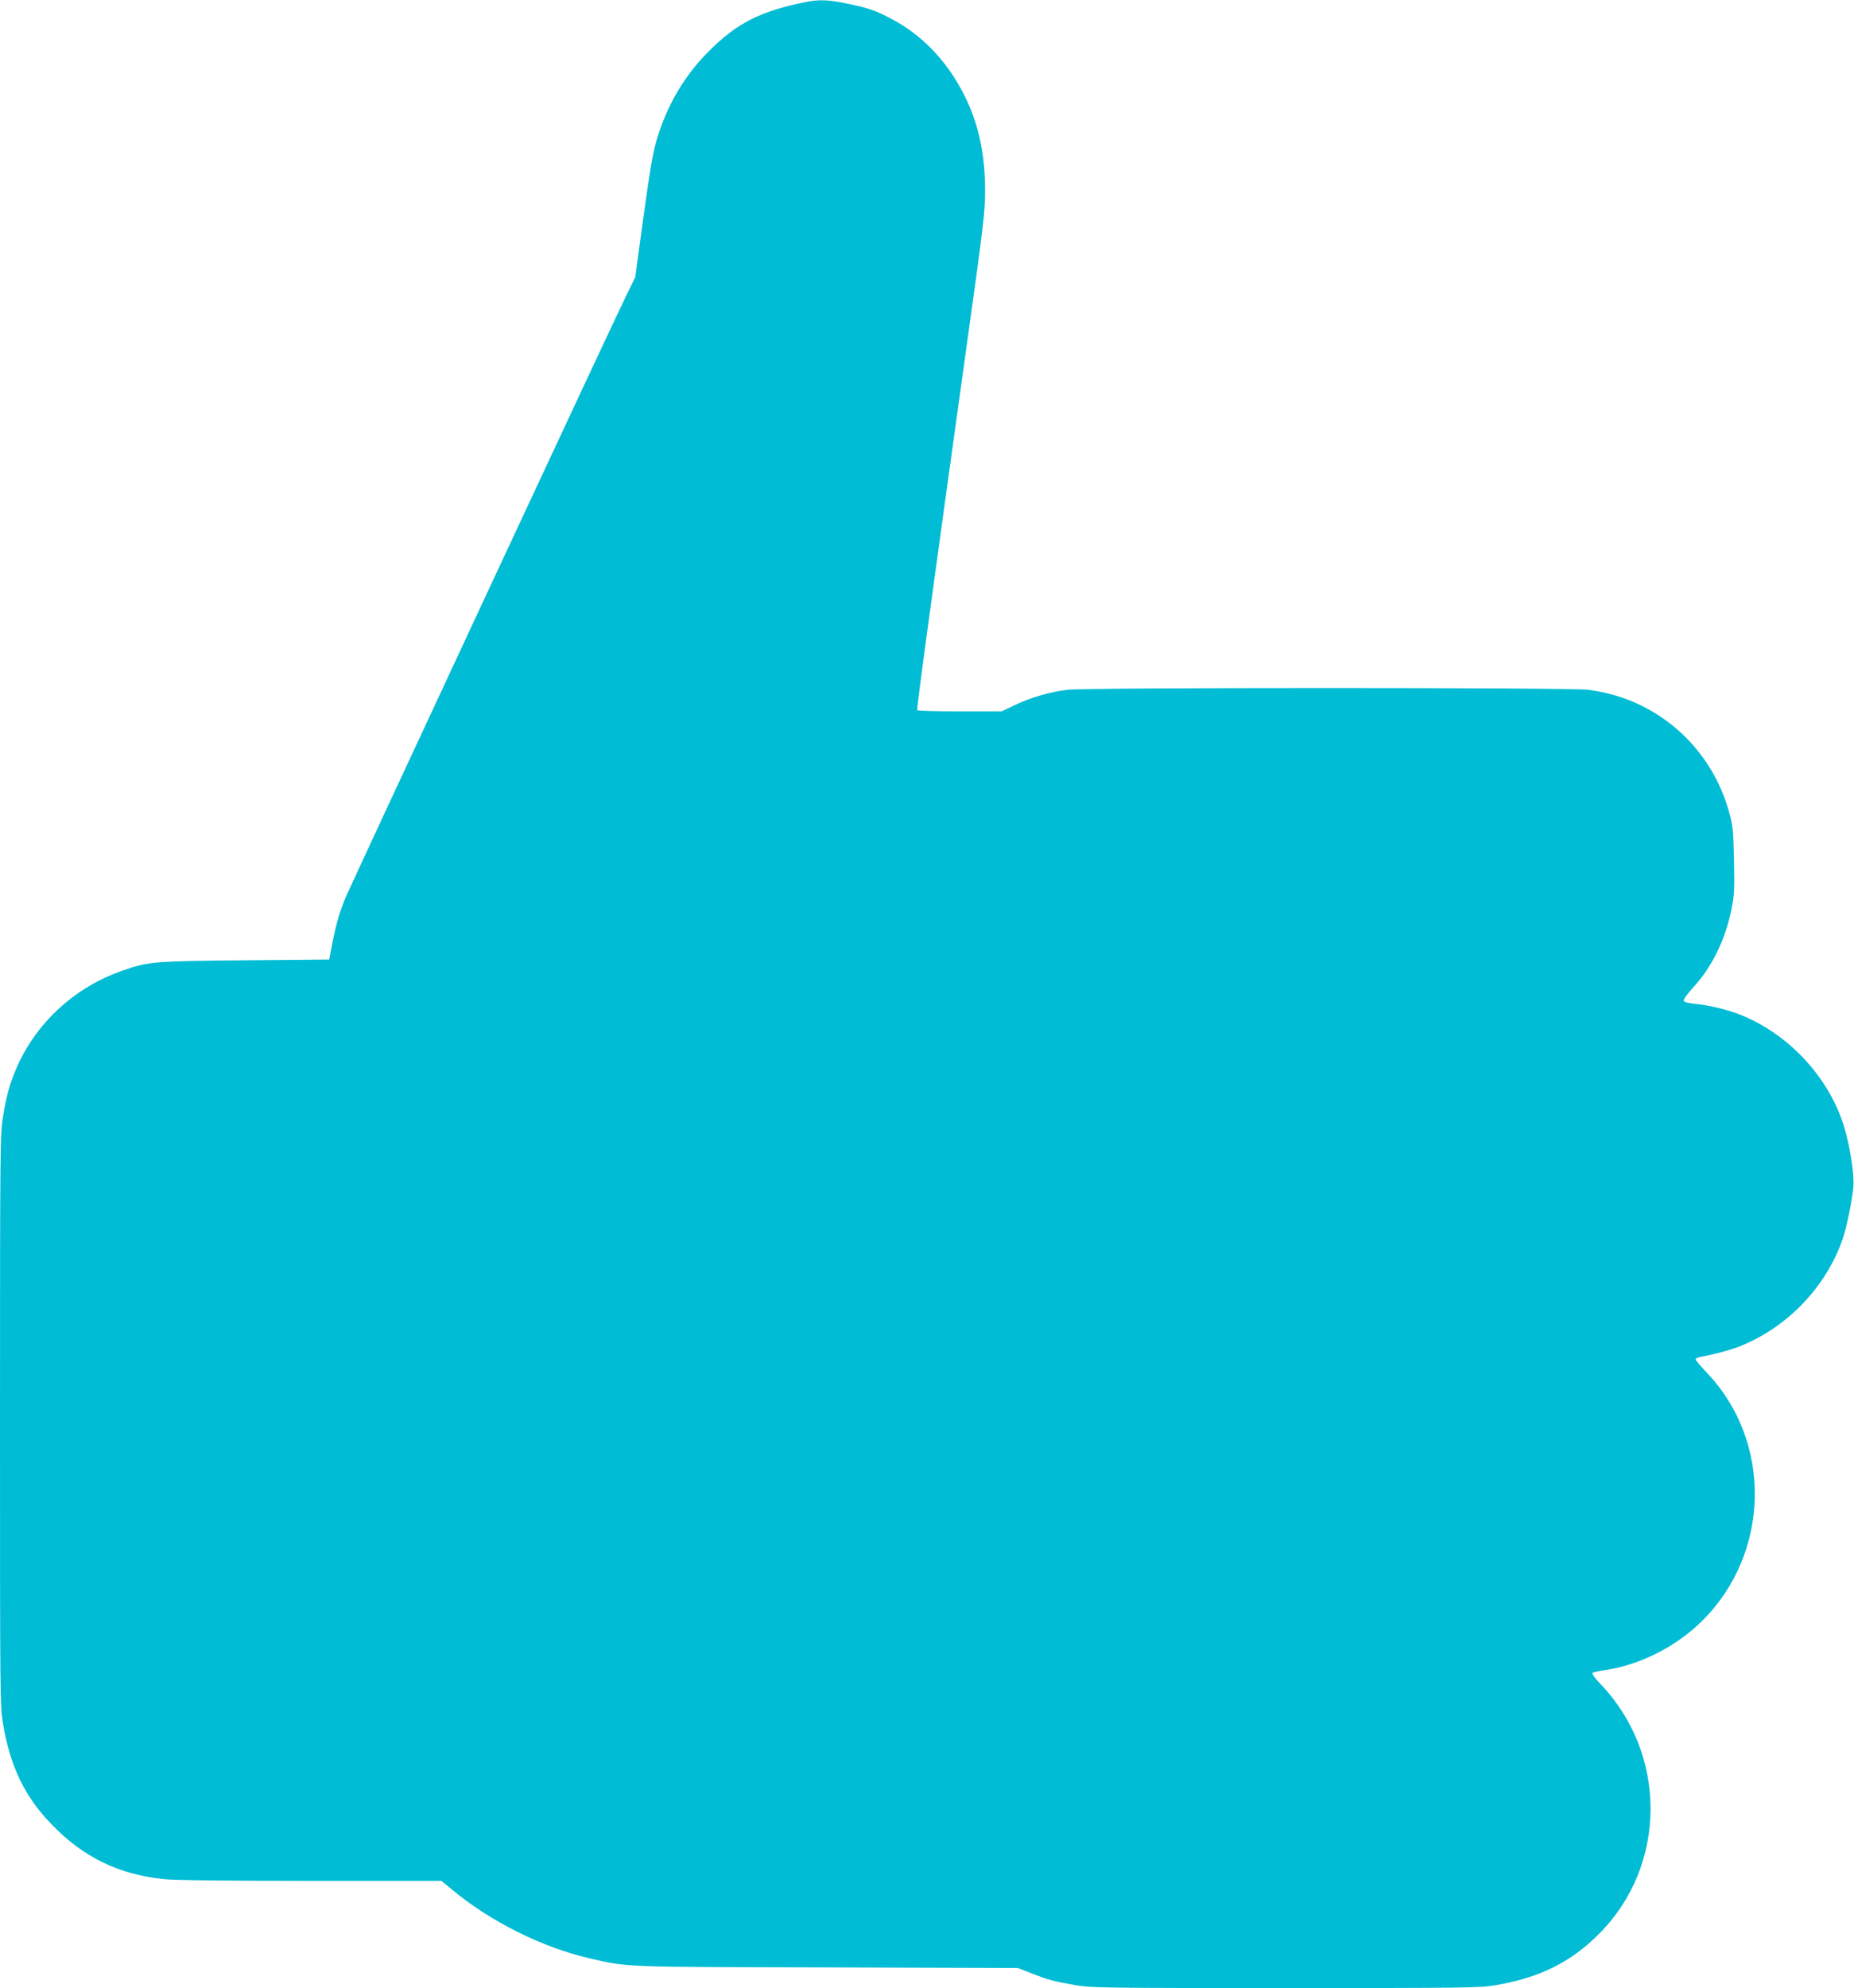
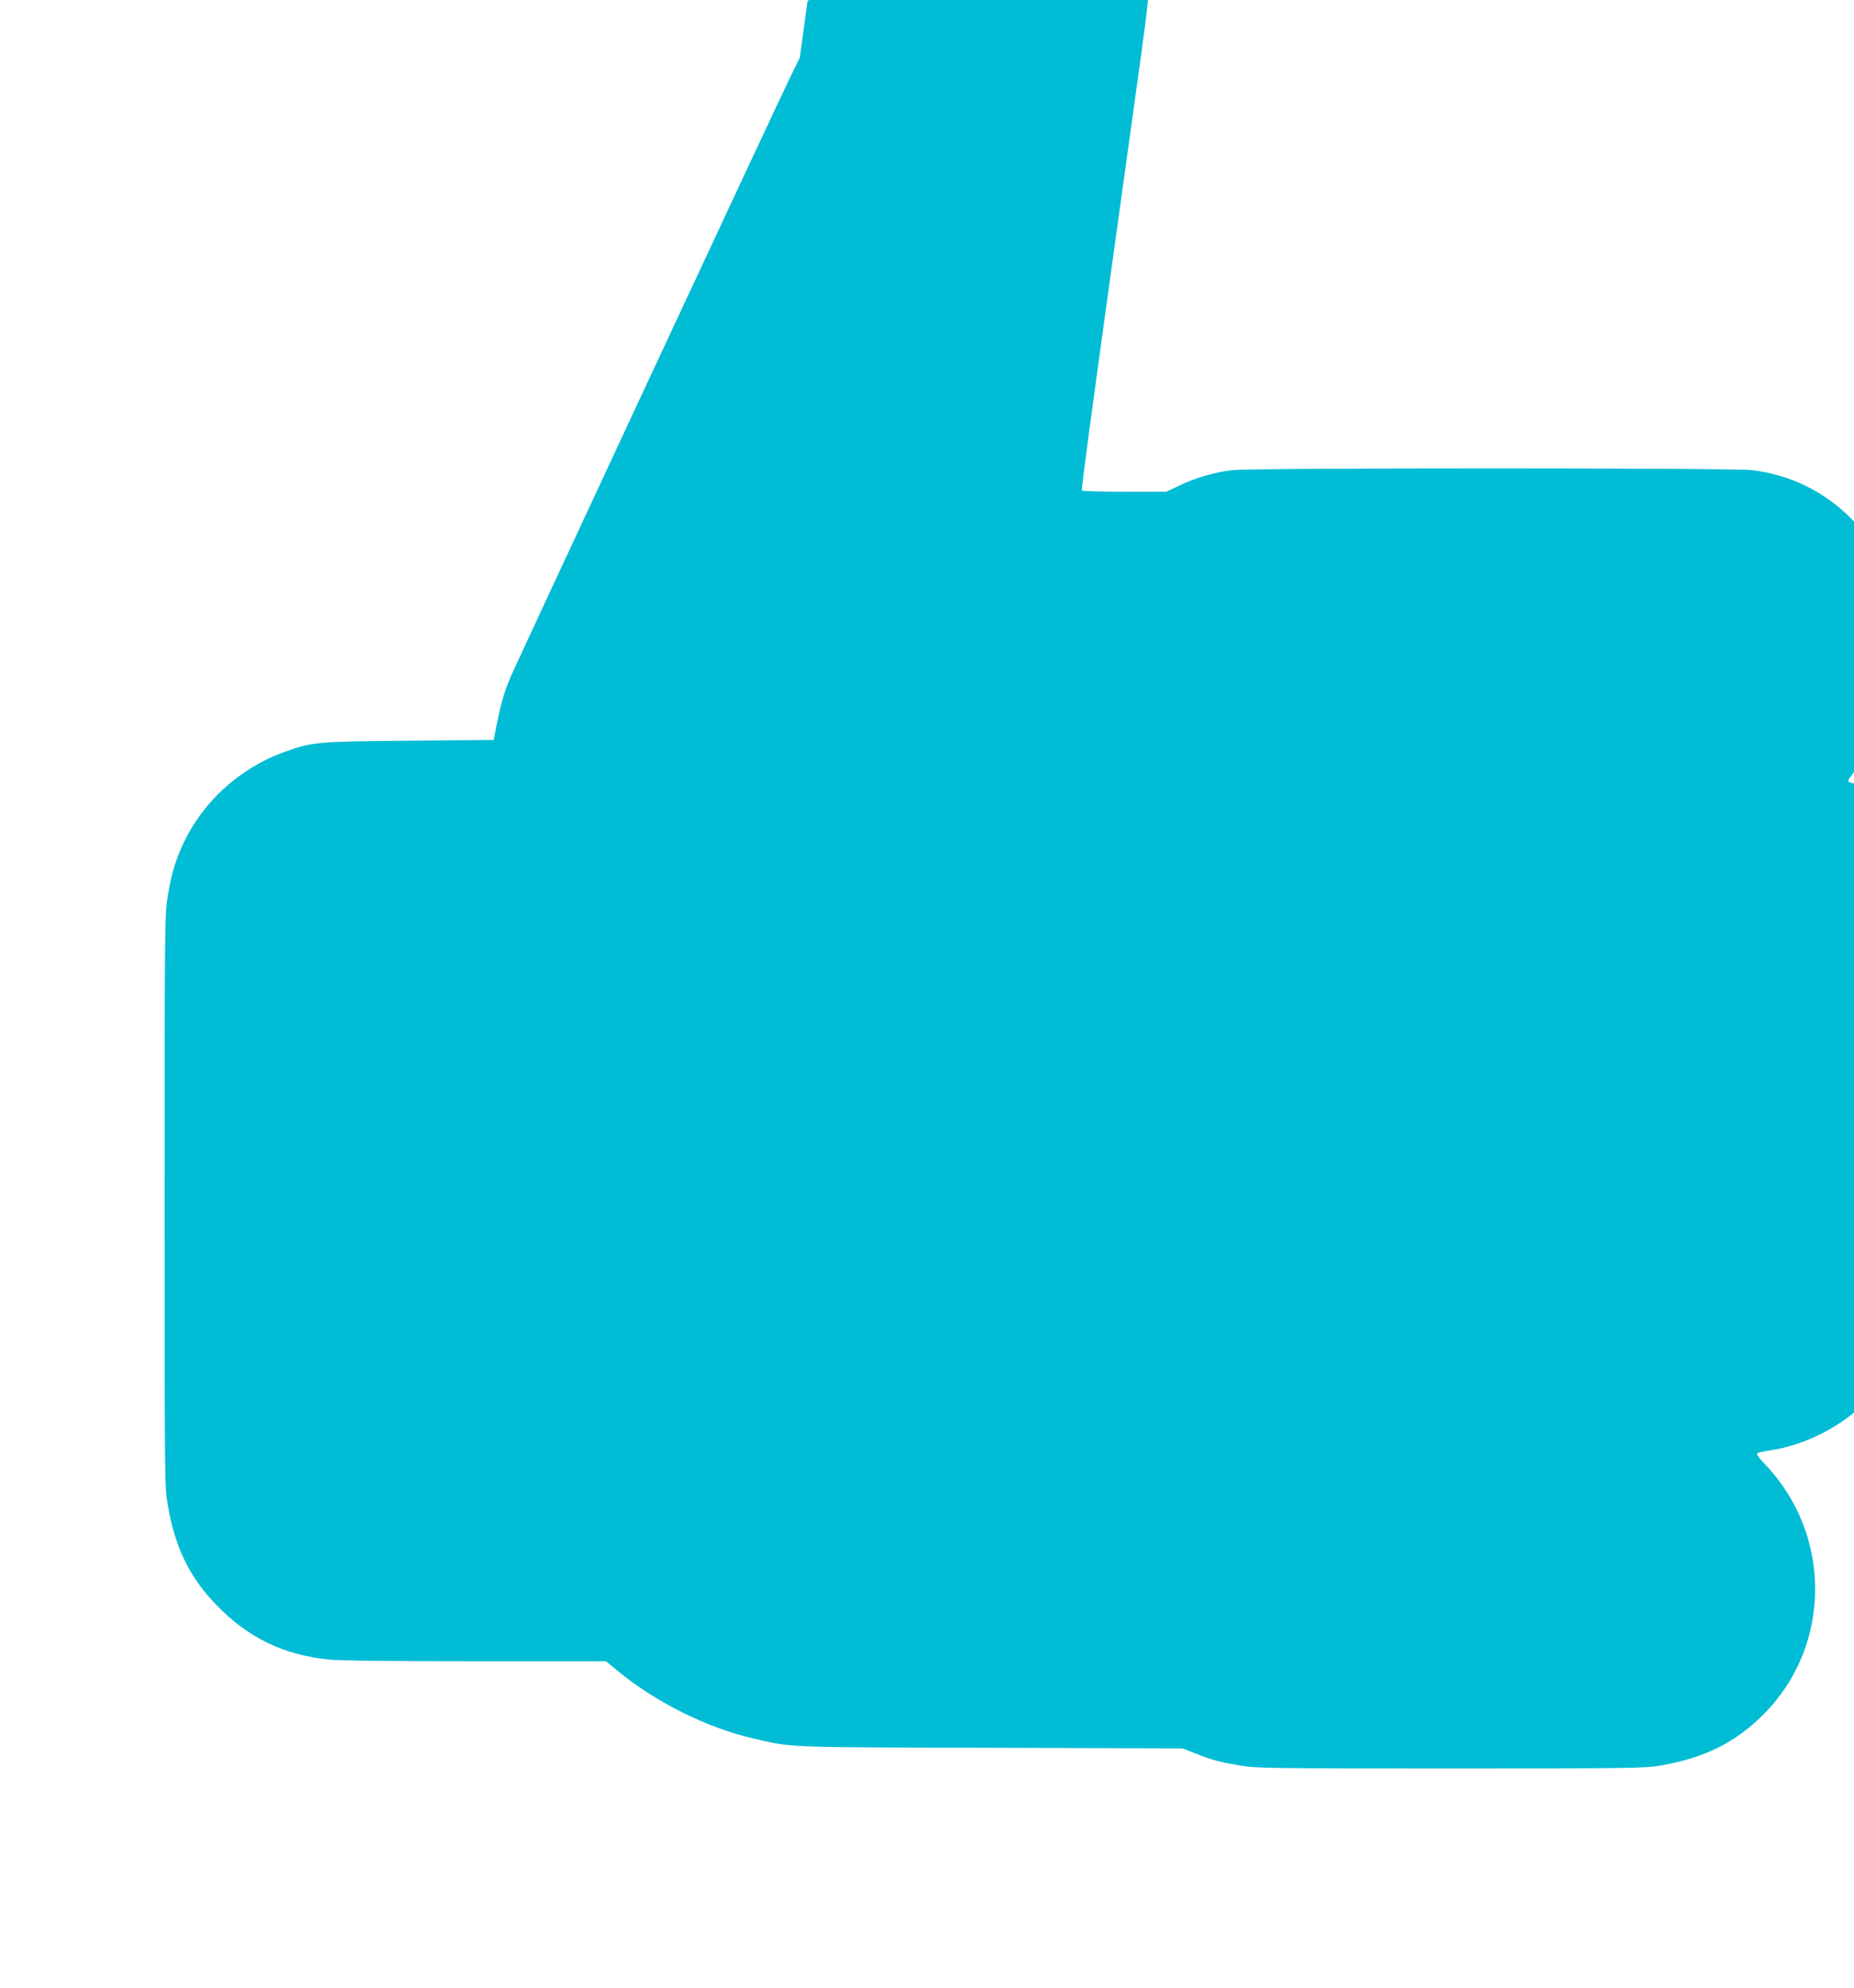
<svg xmlns="http://www.w3.org/2000/svg" version="1.0" width="1194pt" height="1280pt" viewBox="0 0 1194 1280" preserveAspectRatio="xMidYMid meet">
  <g transform="translate(0,1280) scale(0.1,-0.1)" fill="#00bcd4" stroke="none">
-     <path d="M5200 12789 c-307 -60 -461 -140 -651 -335 -133 -138 -231 -297 -297 -484 -44 -125 -57 -198 -112 -595 l-49 -360 -54 -110 c-69 -137 -1775 -3798 -1810 -3880 -47 -115 -66 -183 -103 -382 l-4 -21 -542 -5 c-595 -5 -623 -8 -794 -68 -308 -108 -557 -340 -682 -635 -40 -96 -59 -162 -82 -299 -19 -114 -20 -163 -20 -1957 0 -1805 0 -1843 20 -1960 47 -275 140 -467 314 -646 204 -211 433 -322 725 -351 63 -7 427 -11 944 -11 l840 0 74 -61 c244 -202 577 -368 878 -437 249 -58 197 -56 1530 -59 l1230 -4 85 -33 c106 -42 146 -53 284 -77 105 -18 177 -19 1356 -19 1177 0 1251 1 1355 19 281 48 482 148 662 329 440 439 444 1157 10 1610 -35 36 -57 66 -51 71 5 4 43 13 85 19 223 33 457 152 623 318 438 436 451 1152 29 1595 -40 42 -73 81 -73 87 0 6 17 14 38 17 66 11 190 44 242 65 310 122 561 384 668 696 25 74 60 244 68 333 7 79 -23 269 -62 394 -100 318 -362 596 -675 717 -82 31 -197 59 -278 66 -46 5 -75 12 -78 20 -3 8 23 44 58 83 122 130 209 308 249 502 19 93 21 127 17 319 -4 194 -7 224 -31 310 -51 185 -147 349 -278 481 -172 172 -390 278 -633 308 -126 15 -3224 15 -3350 0 -116 -14 -239 -50 -342 -100 l-82 -39 -270 0 c-148 0 -272 3 -274 8 -5 7 88 691 324 2387 105 750 113 822 113 965 -1 287 -65 516 -207 734 -102 155 -235 279 -390 361 -106 57 -146 71 -287 101 -118 25 -183 28 -260 13z" />
+     <path d="M5200 12789 l-49 -360 -54 -110 c-69 -137 -1775 -3798 -1810 -3880 -47 -115 -66 -183 -103 -382 l-4 -21 -542 -5 c-595 -5 -623 -8 -794 -68 -308 -108 -557 -340 -682 -635 -40 -96 -59 -162 -82 -299 -19 -114 -20 -163 -20 -1957 0 -1805 0 -1843 20 -1960 47 -275 140 -467 314 -646 204 -211 433 -322 725 -351 63 -7 427 -11 944 -11 l840 0 74 -61 c244 -202 577 -368 878 -437 249 -58 197 -56 1530 -59 l1230 -4 85 -33 c106 -42 146 -53 284 -77 105 -18 177 -19 1356 -19 1177 0 1251 1 1355 19 281 48 482 148 662 329 440 439 444 1157 10 1610 -35 36 -57 66 -51 71 5 4 43 13 85 19 223 33 457 152 623 318 438 436 451 1152 29 1595 -40 42 -73 81 -73 87 0 6 17 14 38 17 66 11 190 44 242 65 310 122 561 384 668 696 25 74 60 244 68 333 7 79 -23 269 -62 394 -100 318 -362 596 -675 717 -82 31 -197 59 -278 66 -46 5 -75 12 -78 20 -3 8 23 44 58 83 122 130 209 308 249 502 19 93 21 127 17 319 -4 194 -7 224 -31 310 -51 185 -147 349 -278 481 -172 172 -390 278 -633 308 -126 15 -3224 15 -3350 0 -116 -14 -239 -50 -342 -100 l-82 -39 -270 0 c-148 0 -272 3 -274 8 -5 7 88 691 324 2387 105 750 113 822 113 965 -1 287 -65 516 -207 734 -102 155 -235 279 -390 361 -106 57 -146 71 -287 101 -118 25 -183 28 -260 13z" />
  </g>
</svg>